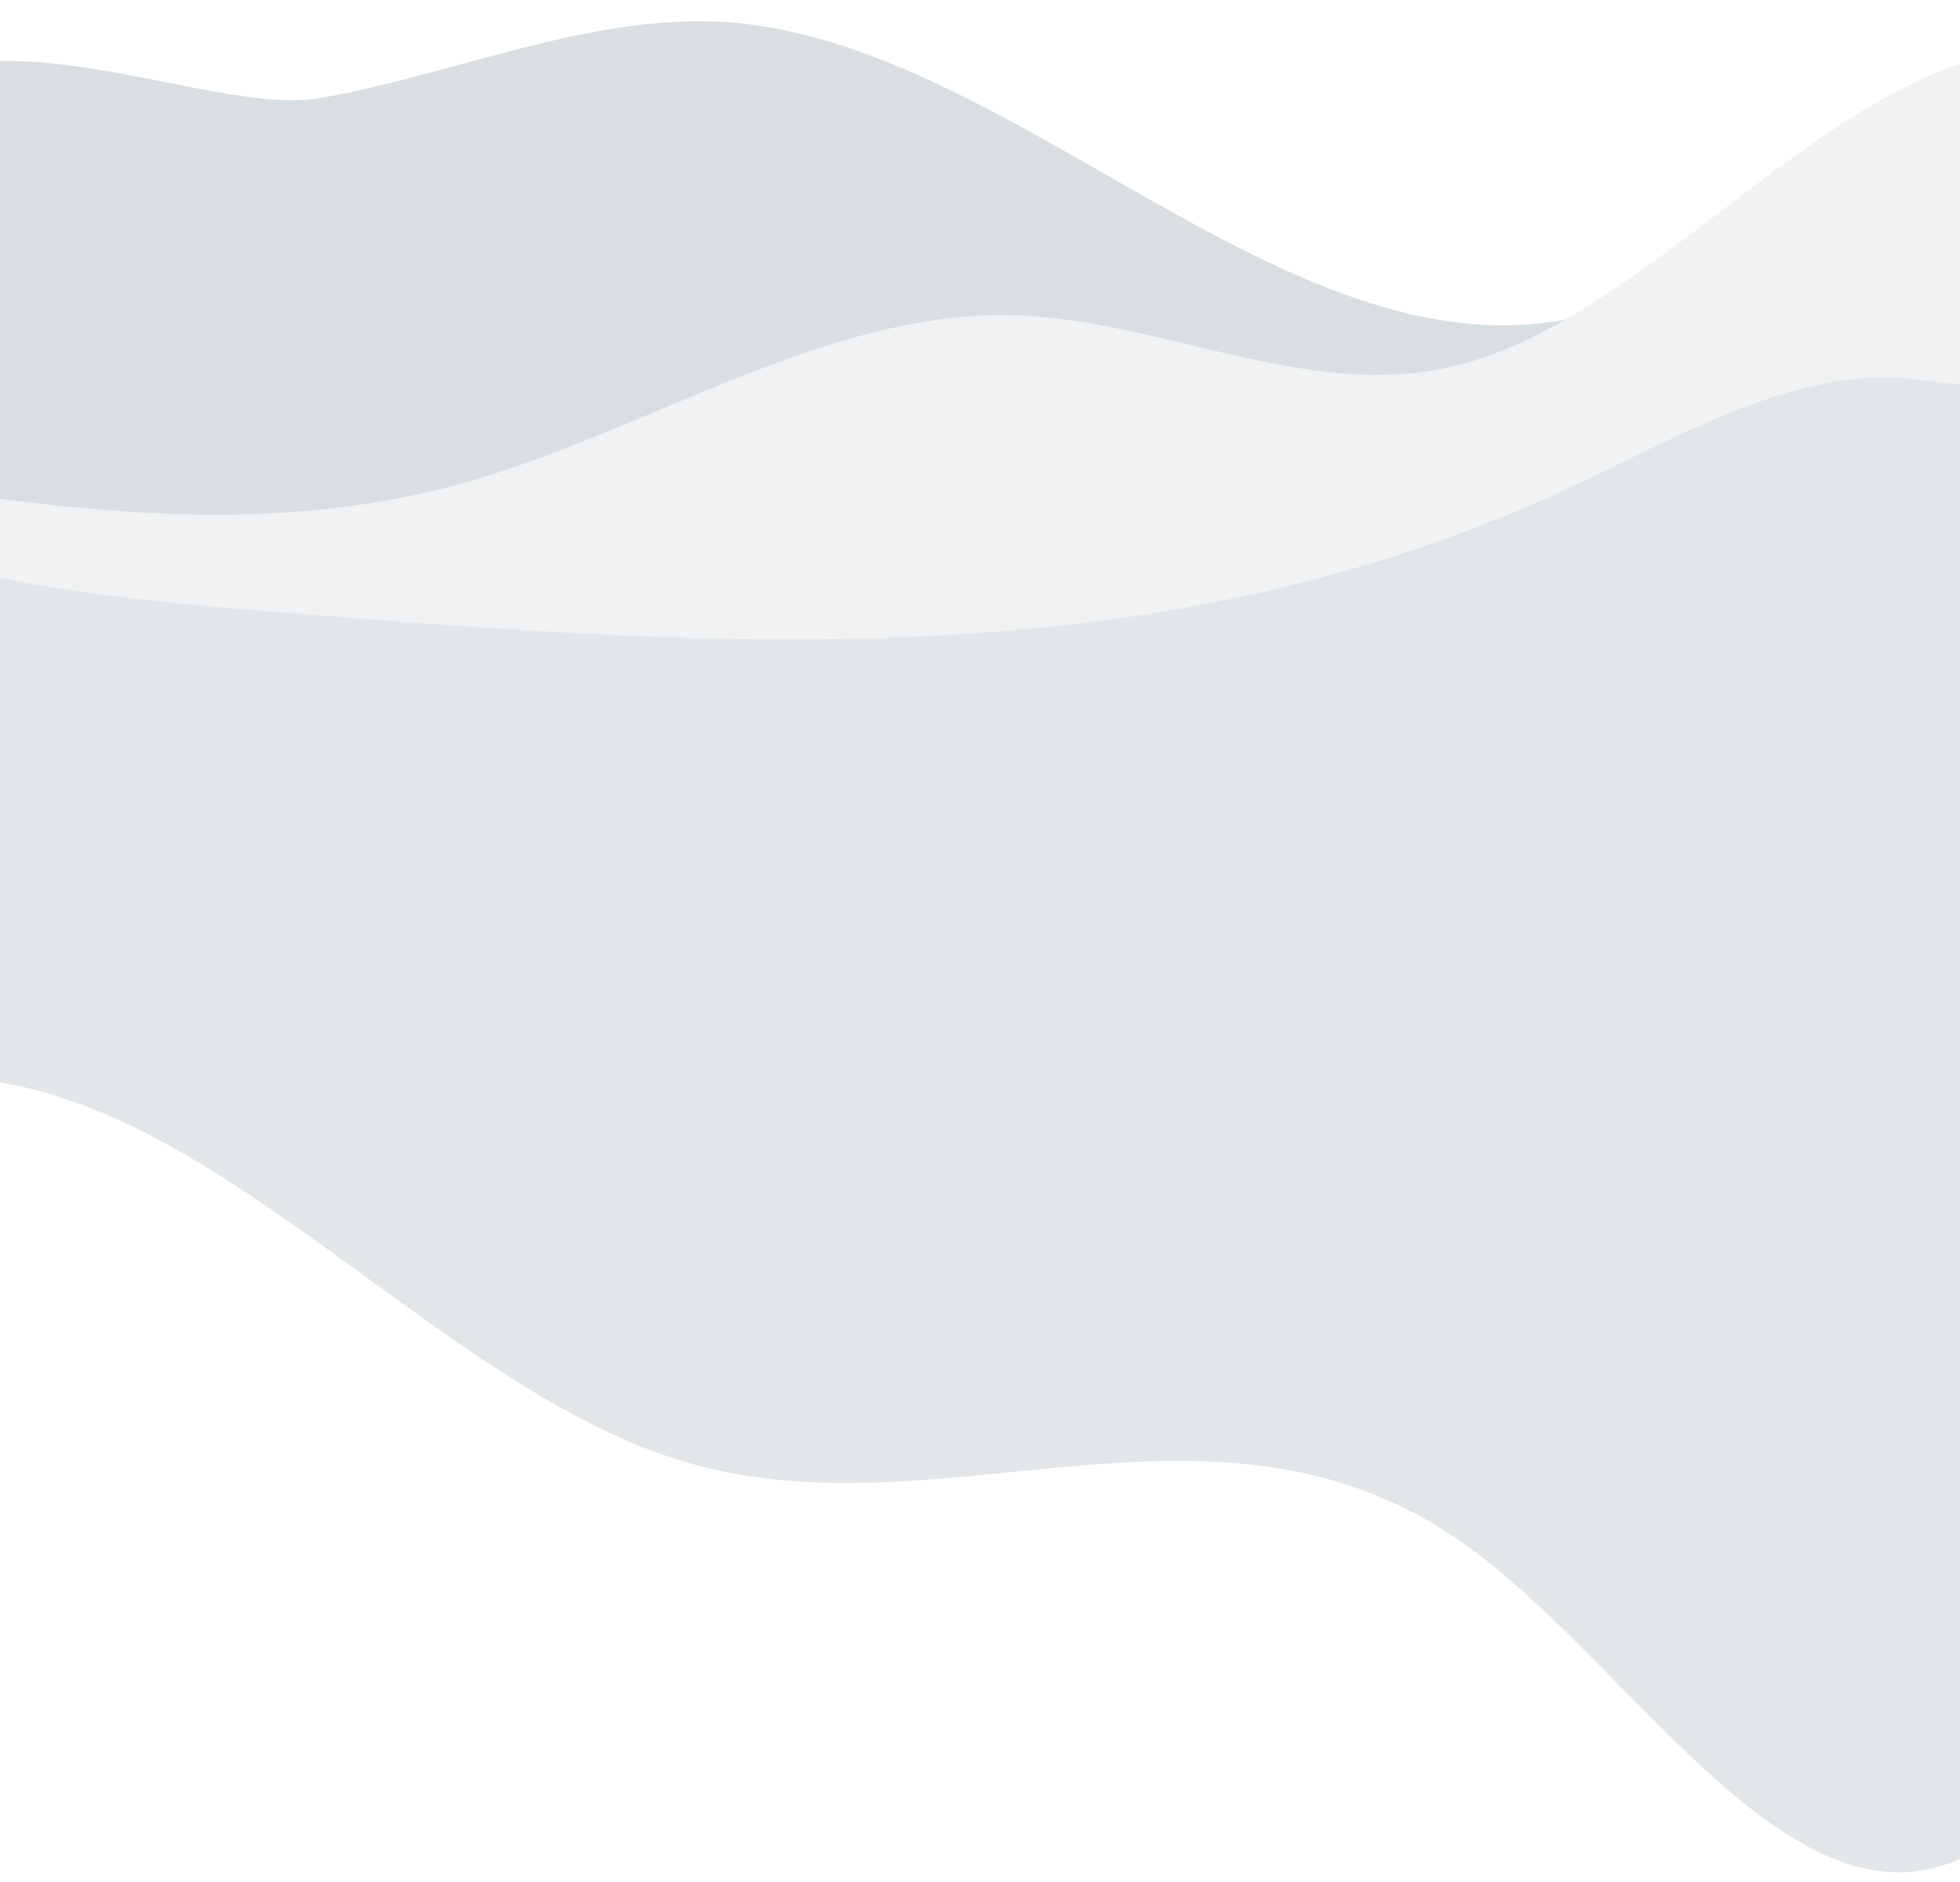
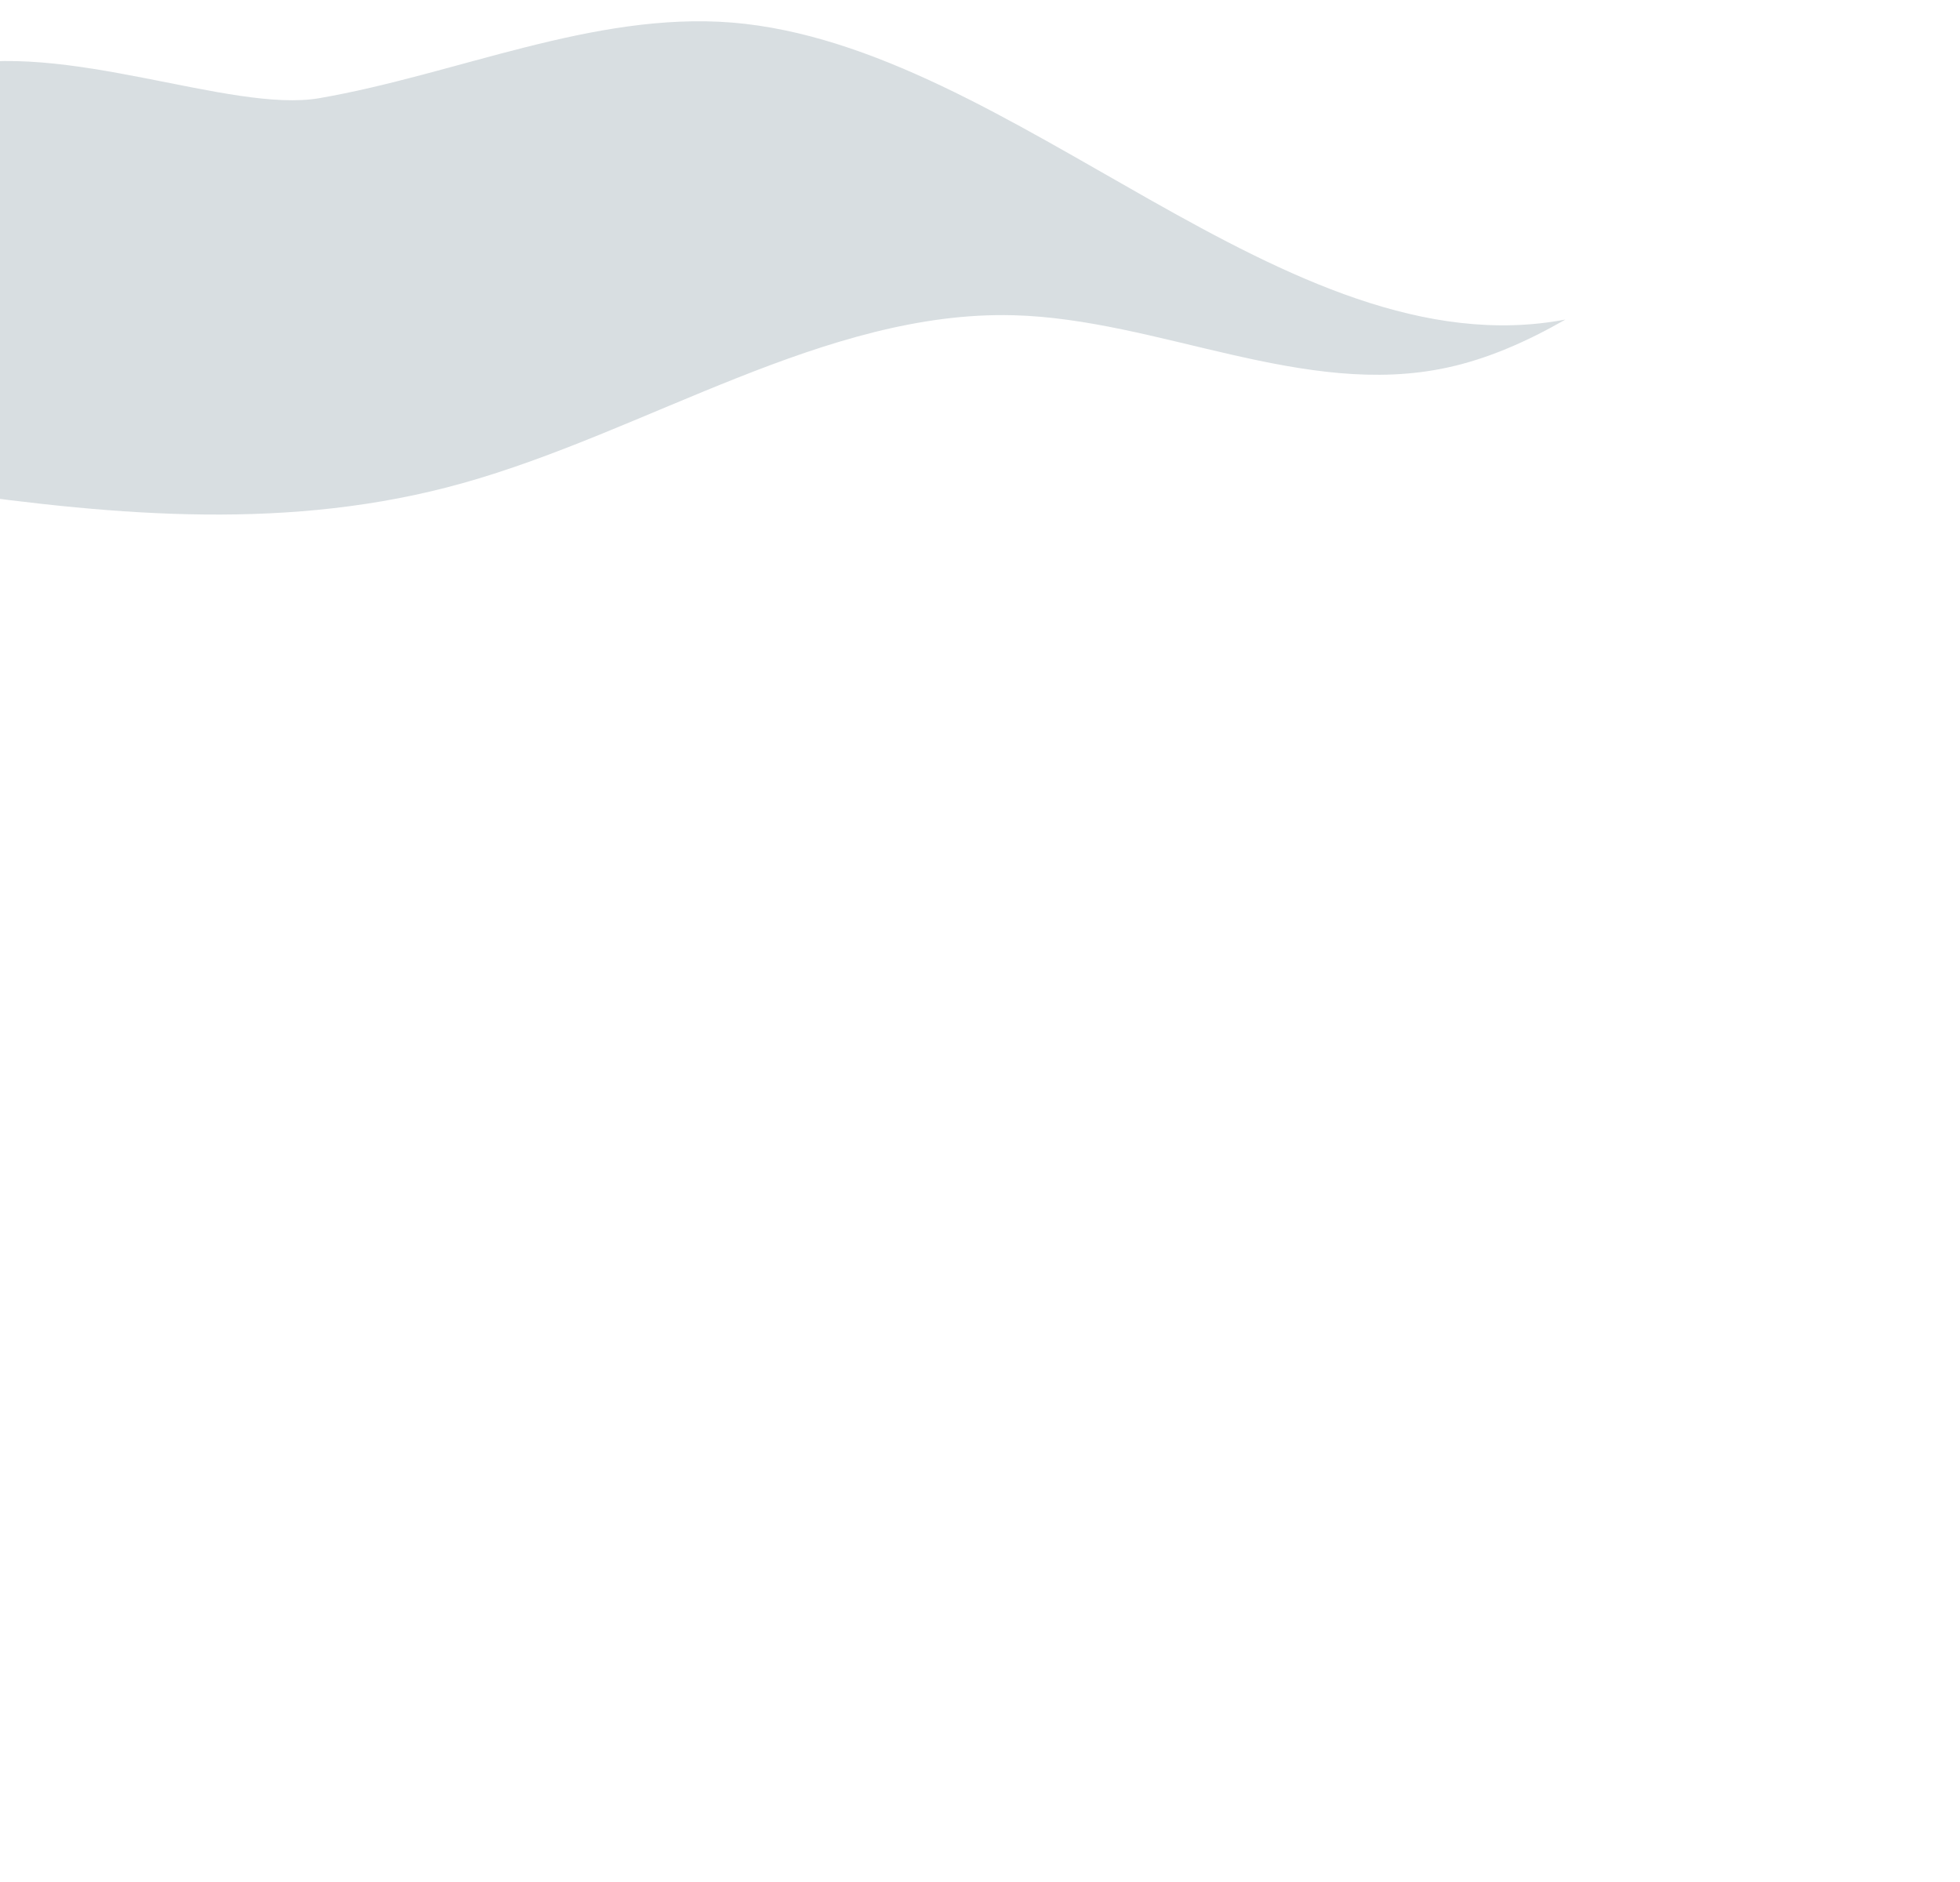
<svg xmlns="http://www.w3.org/2000/svg" version="1.1" id="レイヤー_1" x="0px" y="0px" viewBox="0 0 1000 960" style="enable-background:new 0 0 1000 960;" xml:space="preserve">
  <style type="text/css">
	.st0{opacity:8.000000e-02;fill:#405A6B;enable-background:new    ;}
	.st1{opacity:0.15;fill:#405A6B;enable-background:new    ;}
	.st2{opacity:0.2;fill:#405A6B;enable-background:new    ;}
</style>
-   <path class="st0" d="M1020.5,27.3v158.3c-1,1.1-2,2.2-3,3.1c-11.5,10.6-25.2,7-38.1,5.3c-42.2-5.8-83.5,9.6-124.4,28.7  c-19.3,9-38.6,18.9-57.8,27.8c-209,96.4-428.9,79.7-645.6,62.5c-59.8-4.8-119.8-9.5-179.3-24.3v-37.9  c88.1,12.3,176.3,20.1,263.5-4.3c94.1-26.3,185.5-88.2,281.1-85.7c74,1.9,148.2,42.5,221.4,26.7c20.5-4.4,40.5-13.3,60.3-24.5  C873.5,120.2,944.4,41.5,1020.5,27.3z" />
-   <path class="st1" d="M1020.5,185.6v750.8c-7.6,5-15.2,9.5-22.9,12.8c-86.3,35.7-166-101.5-250.2-161.4  c-126.8-90.4-266.4-2.4-399.3-42.5C228.9,709.2,120,571.5,0.1,552.2c-9.1-1.5-18.5-2.4-27.7-4V288.7  c59.5,14.7,119.5,19.6,179.3,24.3c216.7,17.2,436.6,33.8,645.6-62.6c19.2-8.9,38.5-18.7,57.8-27.8c41-19.1,82.2-34.4,124.4-28.7  c12.9,1.7,26.6,5.3,38.1-5.3C1018.5,187.8,1019.5,186.8,1020.5,185.6z" />
  <path class="st2" d="M798.7,163c-19.8,11.3-39.8,20.1-60.3,24.5c-73.2,15.9-147.5-24.8-221.4-26.7c-95.6-2.5-187,59.4-281.1,85.7  c-87.3,24.4-175.4,16.7-263.5,4.3V34.5c60.3-14.6,145,23.3,190.4,15.6c70.4-12.2,139.8-44.2,210.6-38.6  C517.6,23.3,655.9,190,798.7,163z" />
</svg>